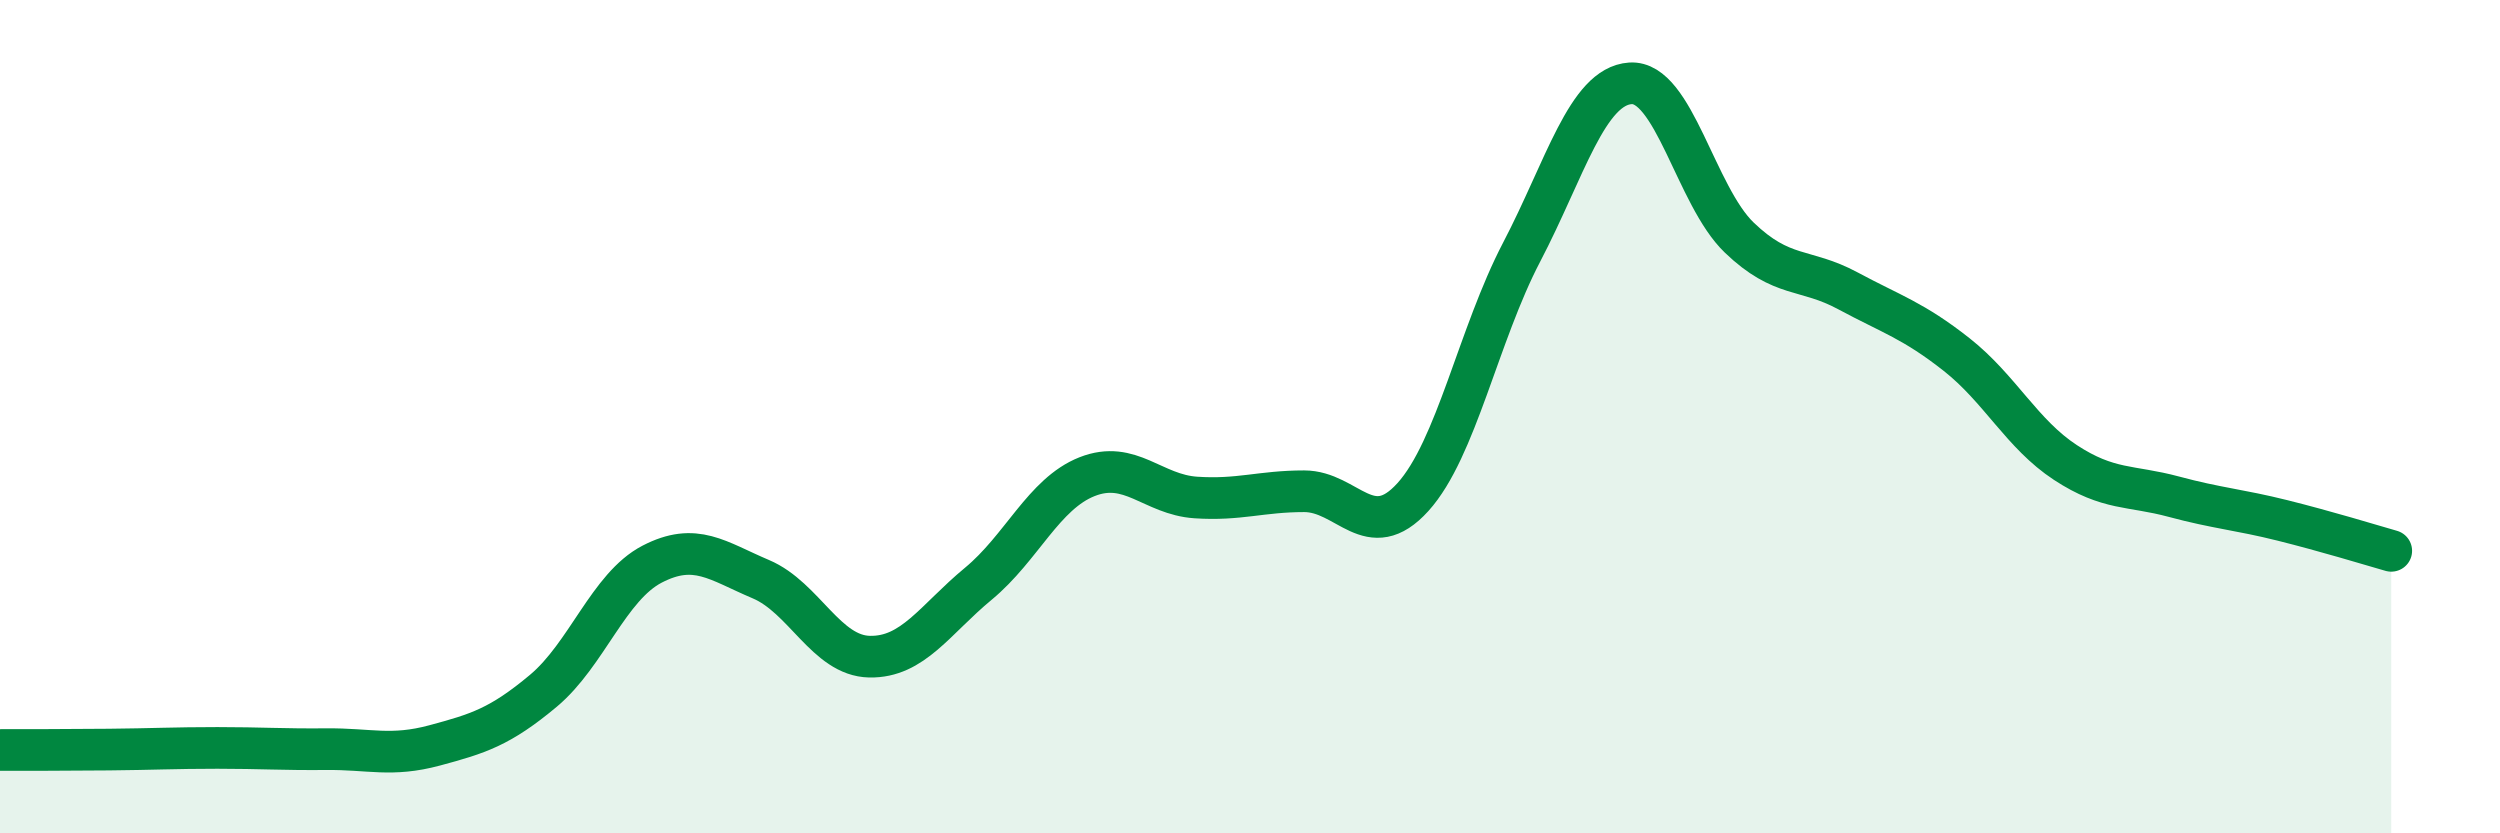
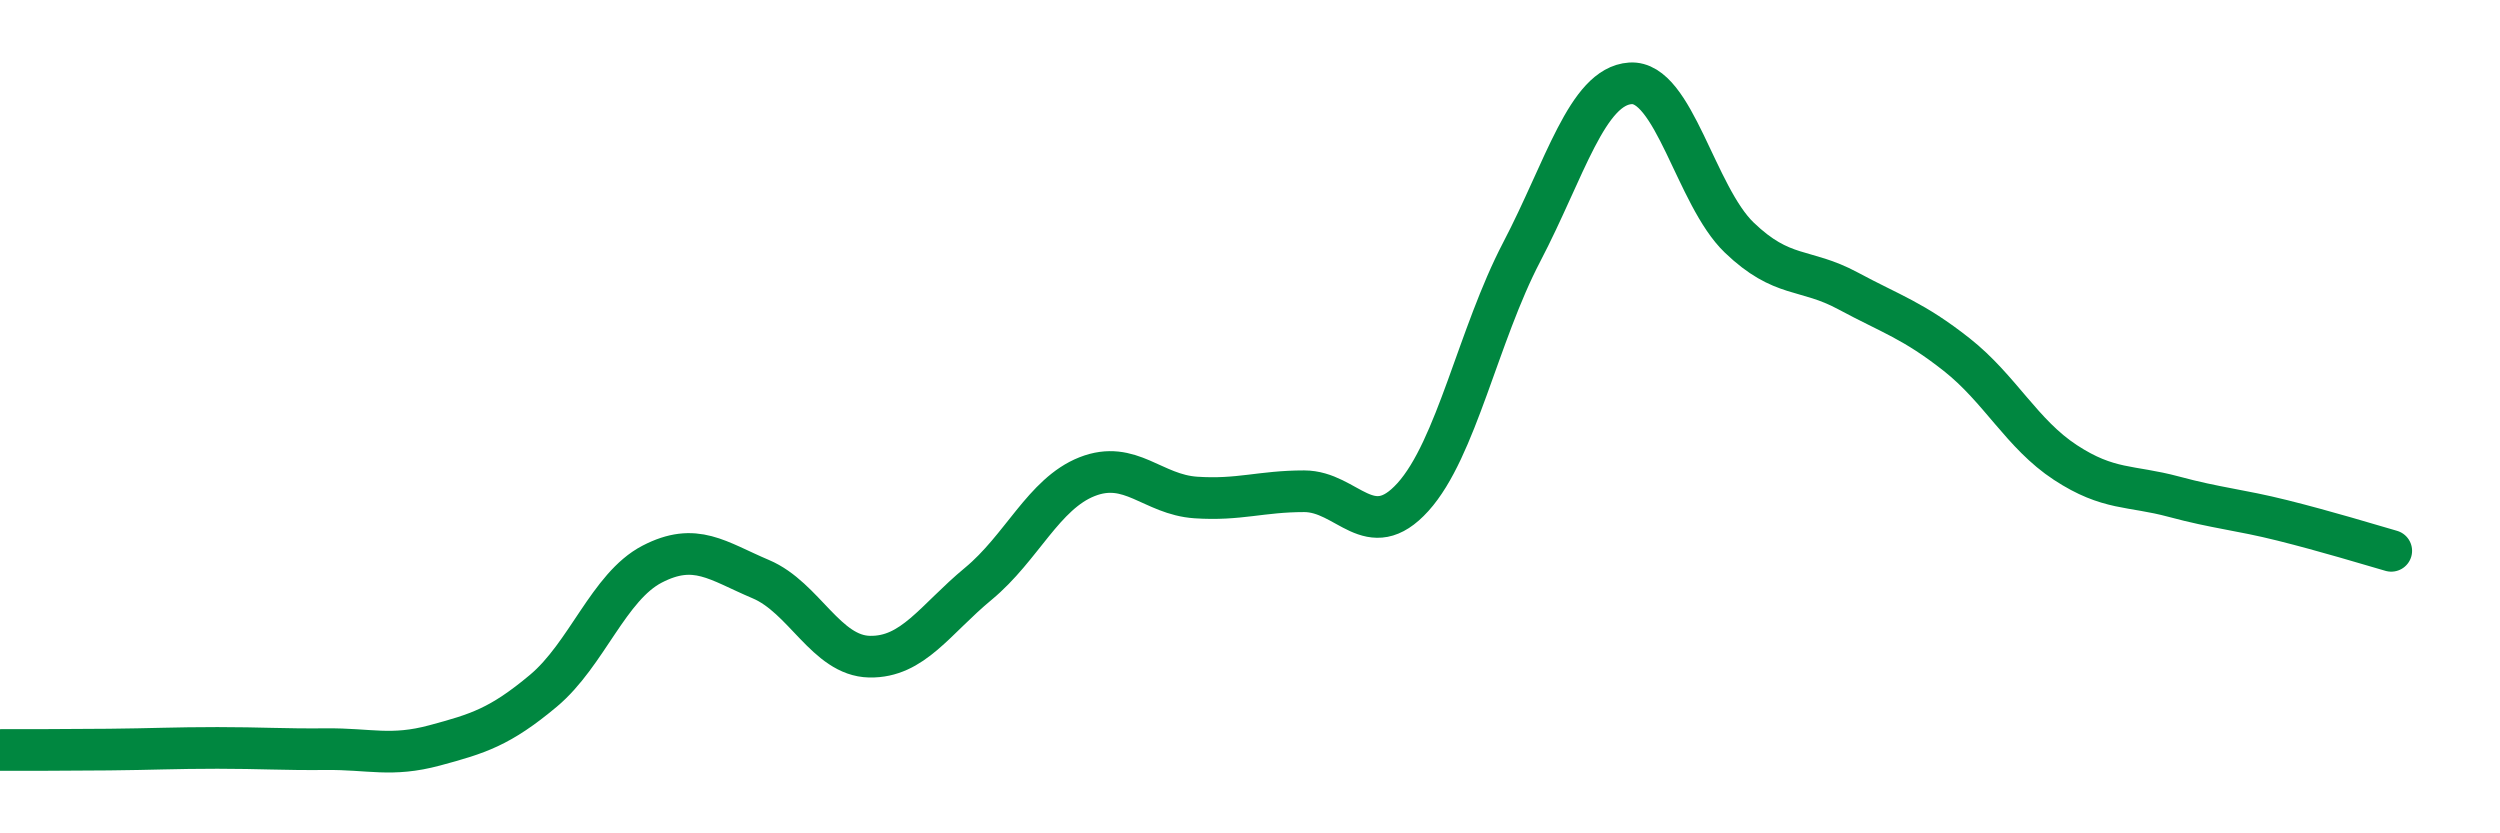
<svg xmlns="http://www.w3.org/2000/svg" width="60" height="20" viewBox="0 0 60 20">
-   <path d="M 0,18 C 0.52,18 1.57,18 2.61,17.99 C 3.65,17.98 4.18,17.95 5.22,17.95 C 6.26,17.95 6.79,17.99 7.83,17.98 C 8.87,17.97 9.39,18.17 10.43,17.89 C 11.47,17.61 12,17.45 13.04,16.58 C 14.08,15.71 14.61,14.08 15.65,13.54 C 16.69,13 17.22,13.46 18.26,13.9 C 19.3,14.34 19.83,15.74 20.87,15.76 C 21.91,15.78 22.44,14.87 23.48,14.01 C 24.52,13.15 25.05,11.85 26.09,11.44 C 27.13,11.03 27.66,11.87 28.7,11.94 C 29.74,12.01 30.26,11.79 31.3,11.79 C 32.34,11.79 32.87,13.08 33.91,11.93 C 34.95,10.78 35.48,8.04 36.52,6.05 C 37.56,4.06 38.09,2.07 39.13,2 C 40.17,1.93 40.7,4.7 41.74,5.7 C 42.78,6.7 43.31,6.42 44.35,6.98 C 45.39,7.54 45.92,7.69 46.96,8.51 C 48,9.33 48.53,10.42 49.57,11.1 C 50.61,11.78 51.13,11.64 52.17,11.92 C 53.21,12.2 53.74,12.23 54.78,12.49 C 55.82,12.75 56.87,13.07 57.39,13.22L57.39 20L0 20Z" fill="#008740" opacity="0.1" stroke-linecap="round" stroke-linejoin="round" />
  <path d="M 0,18 C 0.52,18 1.57,18 2.61,17.99 C 3.65,17.98 4.18,17.95 5.22,17.95 C 6.26,17.95 6.79,17.99 7.83,17.98 C 8.87,17.97 9.39,18.17 10.43,17.89 C 11.47,17.61 12,17.45 13.04,16.58 C 14.08,15.71 14.61,14.08 15.65,13.54 C 16.69,13 17.22,13.46 18.26,13.9 C 19.3,14.34 19.83,15.74 20.87,15.76 C 21.91,15.78 22.44,14.87 23.48,14.01 C 24.52,13.15 25.05,11.85 26.09,11.44 C 27.13,11.03 27.66,11.87 28.7,11.94 C 29.74,12.01 30.26,11.79 31.3,11.79 C 32.34,11.79 32.87,13.08 33.91,11.93 C 34.95,10.78 35.48,8.04 36.52,6.05 C 37.56,4.06 38.09,2.07 39.13,2 C 40.17,1.93 40.7,4.7 41.74,5.7 C 42.78,6.7 43.31,6.42 44.35,6.98 C 45.39,7.54 45.92,7.69 46.96,8.51 C 48,9.33 48.53,10.42 49.57,11.1 C 50.61,11.78 51.13,11.64 52.17,11.92 C 53.21,12.2 53.74,12.23 54.78,12.49 C 55.82,12.75 56.87,13.07 57.39,13.22" stroke="#008740" stroke-width="1" fill="none" stroke-linecap="round" stroke-linejoin="round" />
</svg>